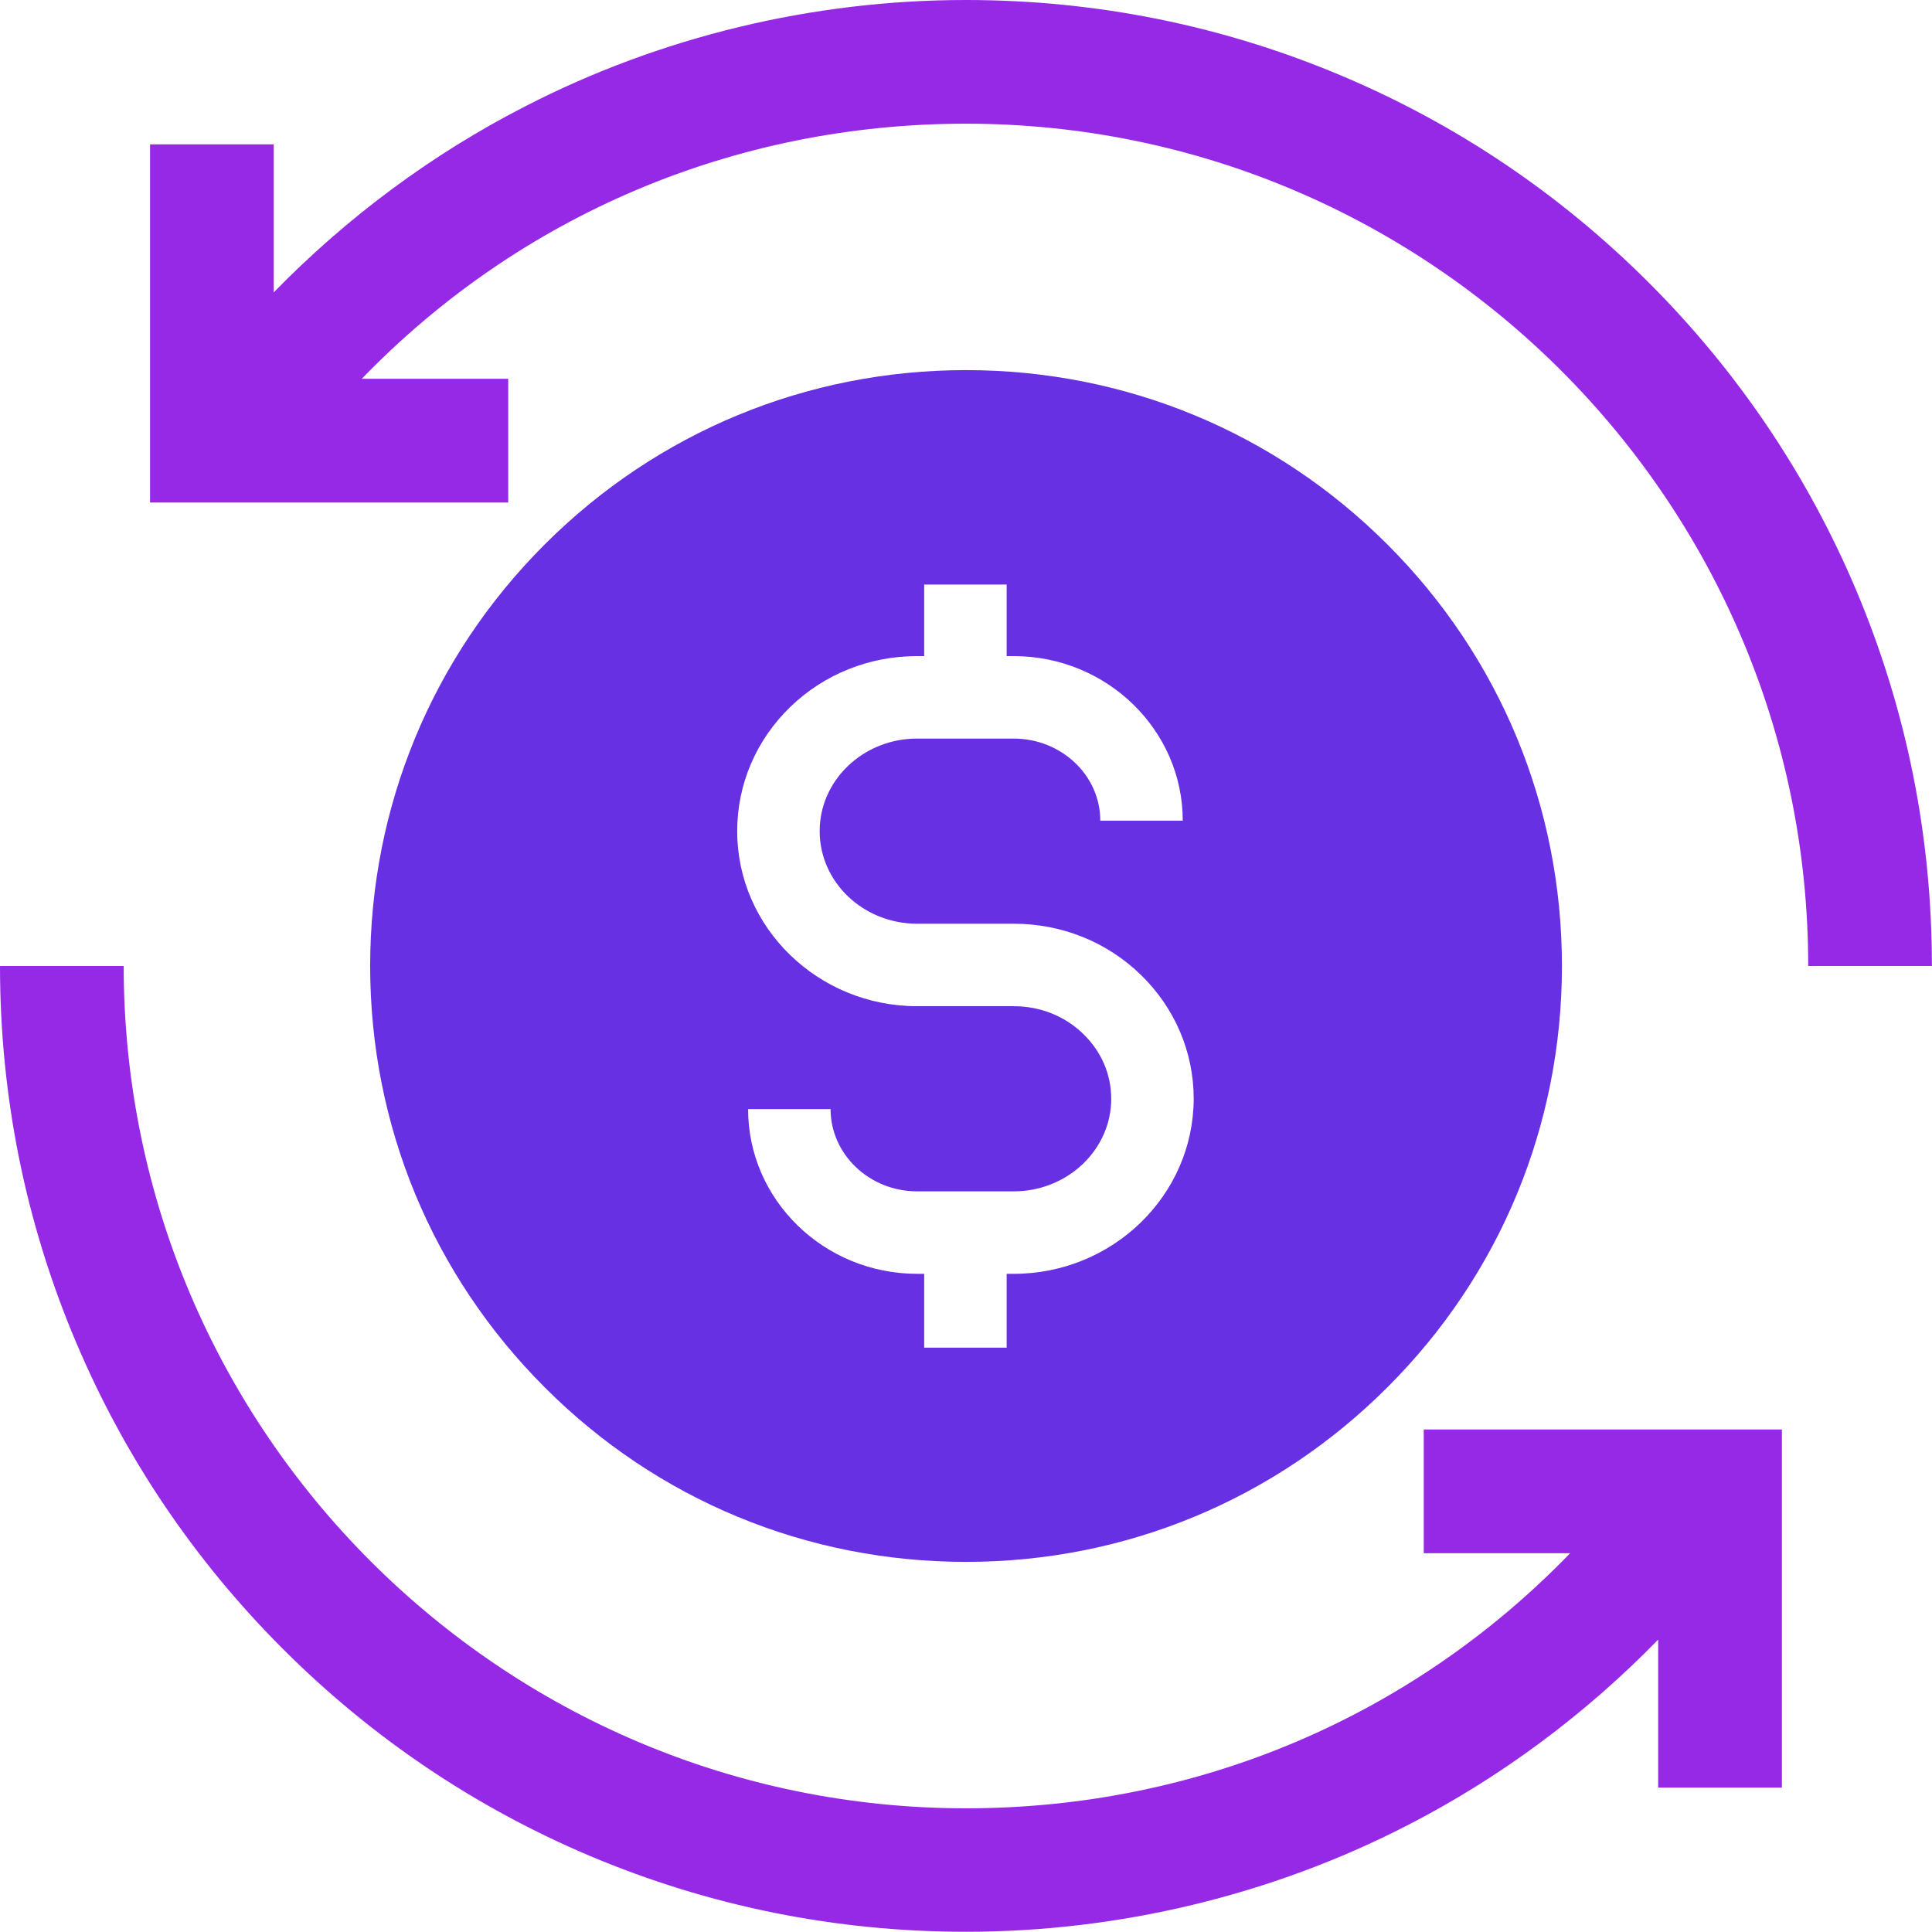
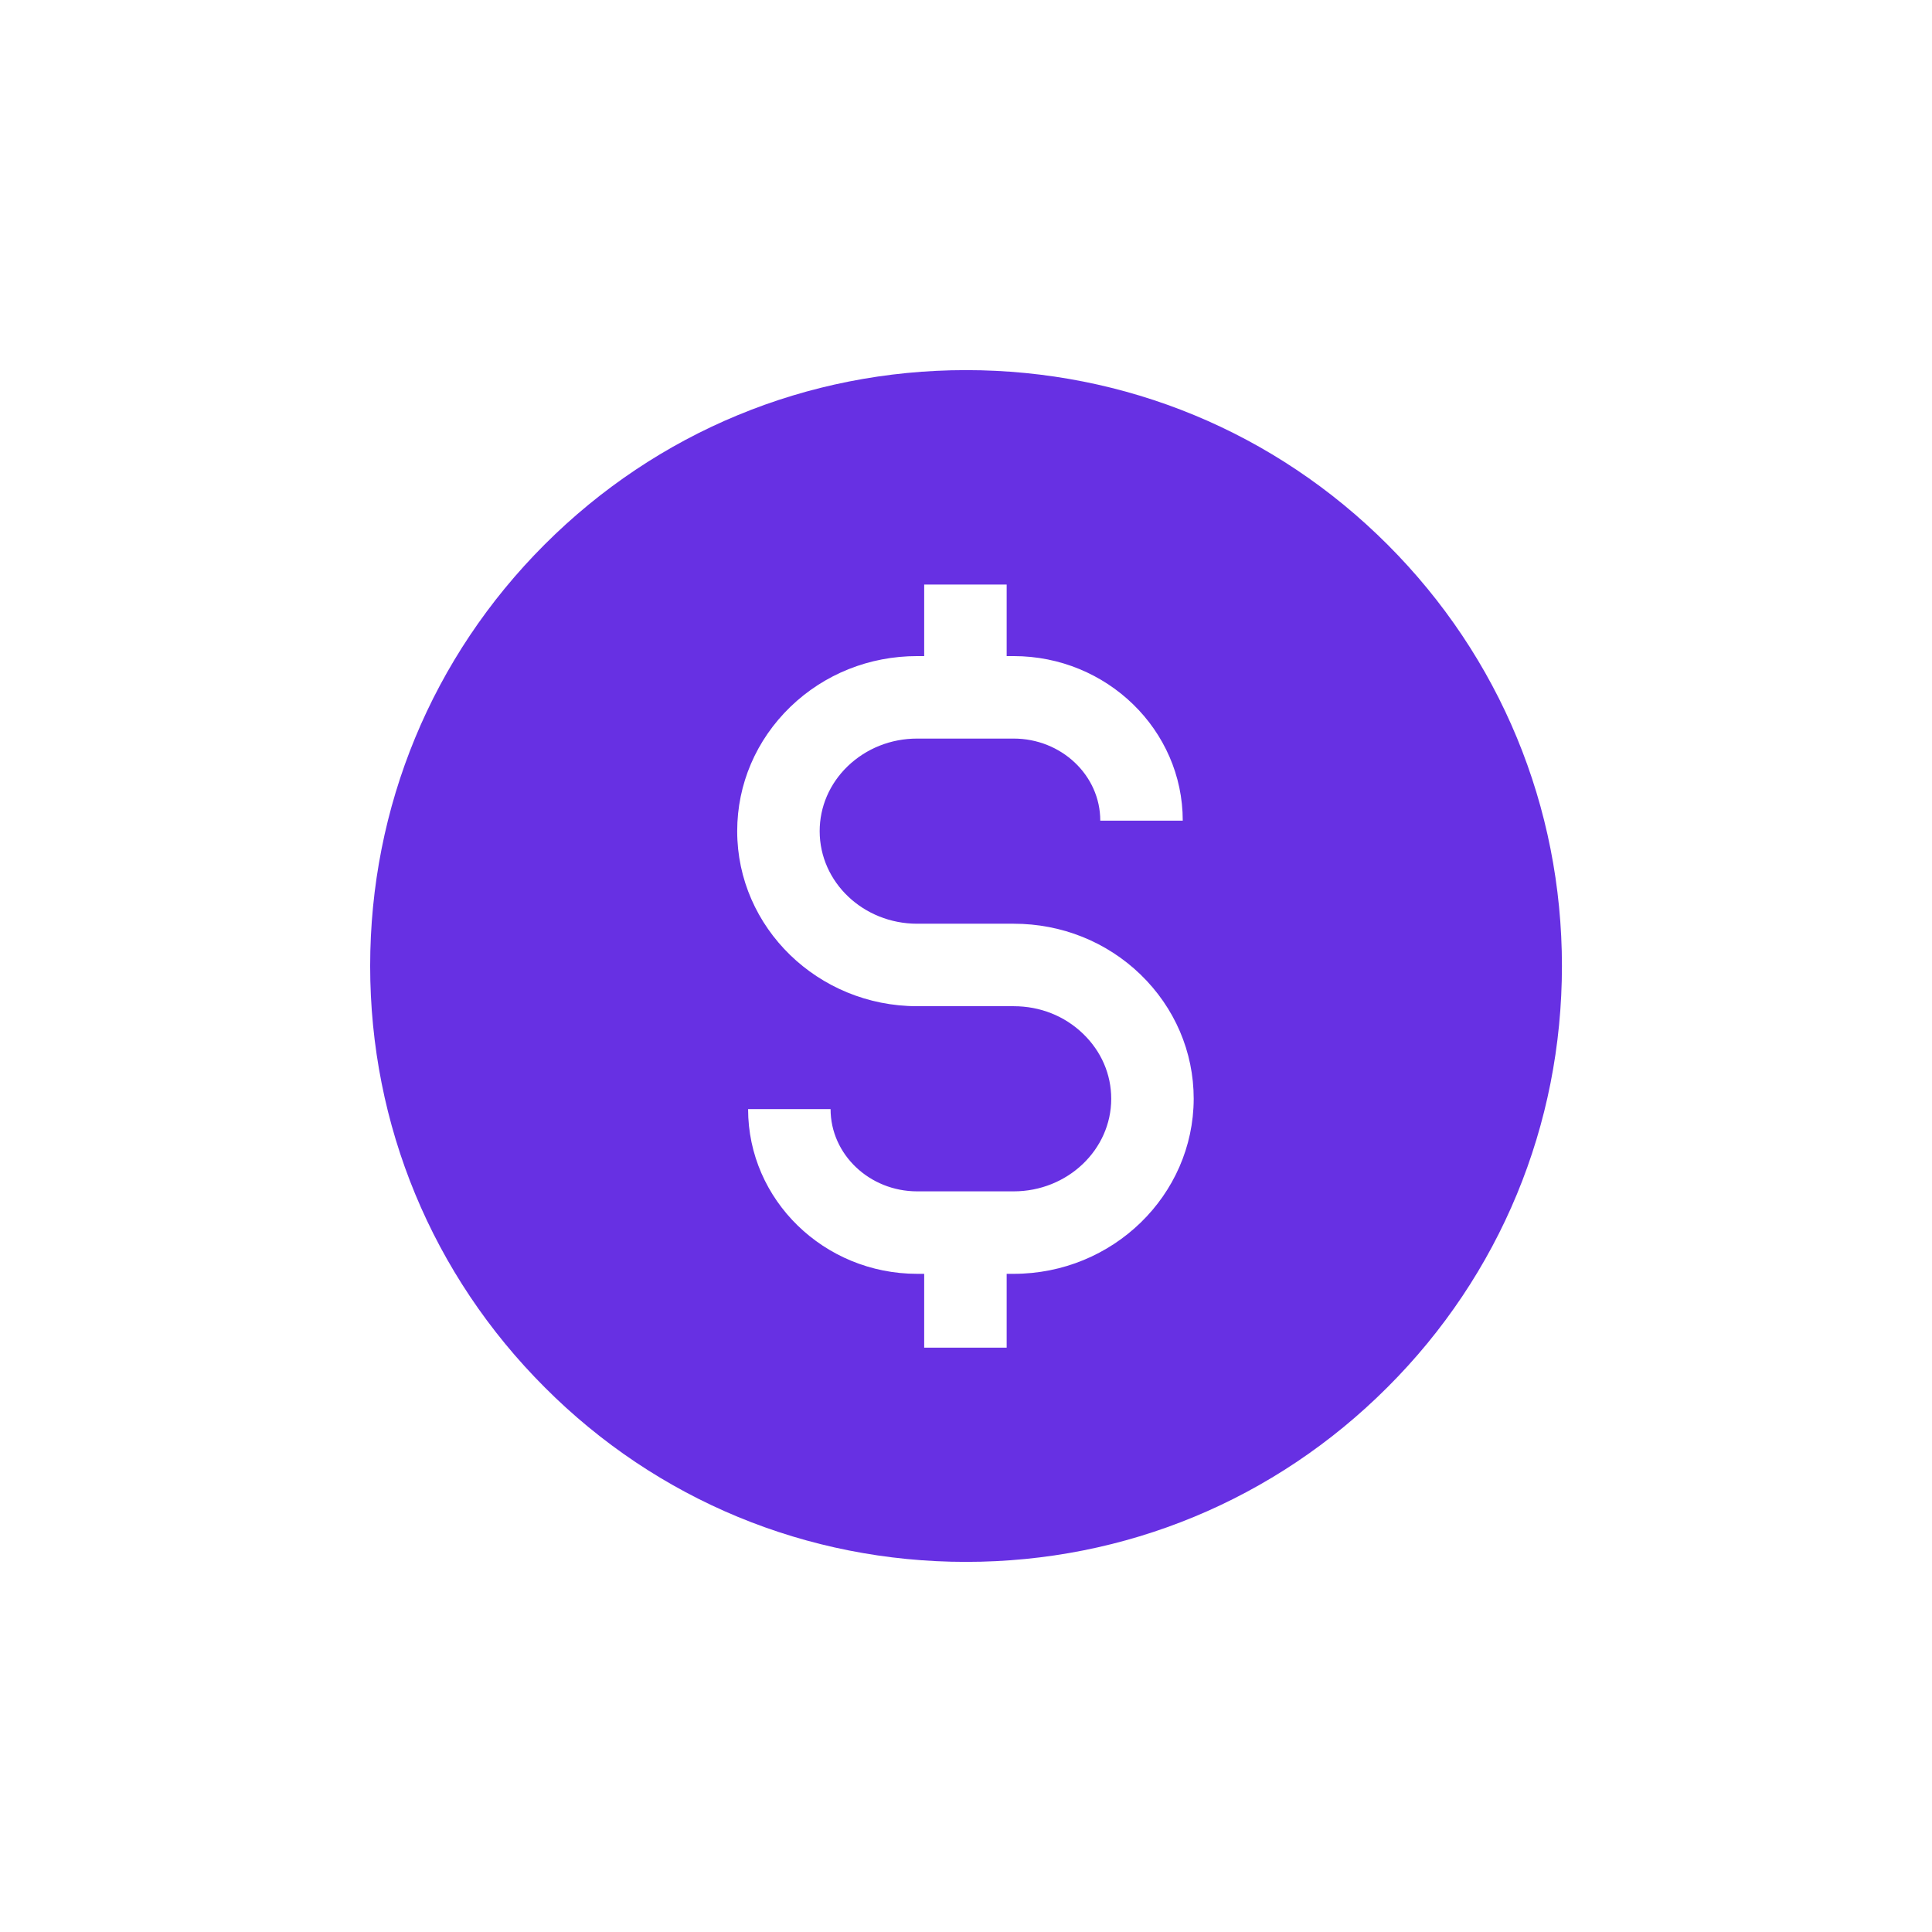
<svg xmlns="http://www.w3.org/2000/svg" width="42" height="42" viewBox="0 0 42 42" fill="none">
  <path d="M30.163 11.838C27.716 9.391 24.461 8.046 21.001 8.046C17.541 8.046 14.286 9.391 11.839 11.838C9.392 14.285 8.047 17.54 8.047 21C8.047 24.46 9.396 27.715 11.844 30.162C14.286 32.609 17.541 33.954 21.001 33.954C24.461 33.954 27.716 32.605 30.163 30.157C32.61 27.715 33.955 24.46 33.955 21C33.955 17.54 32.61 14.285 30.163 11.838ZM22.036 27.692H21.884V29.297H20.091V27.692H19.939C17.913 27.692 16.263 26.087 16.263 24.111H18.056C18.056 25.097 18.903 25.899 19.939 25.899H22.036C23.206 25.899 24.157 24.994 24.157 23.887C24.157 23.353 23.941 22.856 23.547 22.475C23.144 22.085 22.61 21.874 22.036 21.874H19.939C17.783 21.874 16.026 20.166 16.026 18.069C16.026 17.047 16.438 16.087 17.182 15.366C17.922 14.653 18.899 14.263 19.939 14.263H20.091V12.708H21.884V14.263H22.036C24.062 14.263 25.712 15.868 25.712 17.84H23.919C23.919 16.854 23.072 16.056 22.036 16.056H19.939C19.365 16.056 18.831 16.271 18.428 16.657C18.034 17.038 17.819 17.54 17.819 18.069C17.819 19.18 18.769 20.081 19.939 20.081H22.036C23.076 20.081 24.053 20.471 24.793 21.184C25.537 21.905 25.95 22.865 25.95 23.887C25.945 25.984 24.192 27.692 22.036 27.692Z" fill="#6730E3" />
-   <path d="M41.998 21H39.309C39.309 10.901 31.093 2.689 20.998 2.689C15.965 2.689 11.299 4.684 7.865 8.234H11.048V10.924H3.262V3.138H5.951V6.356C7.542 4.724 9.394 3.348 11.415 2.313C14.356 0.798 17.668 0 20.998 0C23.831 0 26.584 0.556 29.174 1.65C31.676 2.707 33.921 4.222 35.849 6.15C37.776 8.077 39.291 10.323 40.349 12.824C41.443 15.415 41.998 18.167 41.998 21Z" fill="#9629E6" />
-   <path d="M38.737 31.076V38.862H36.047V35.644C34.456 37.276 32.605 38.652 30.583 39.687C27.643 41.198 24.326 41.995 21 41.995C18.167 41.995 15.415 41.44 12.824 40.346C10.323 39.288 8.077 37.773 6.15 35.846C4.222 33.918 2.707 31.673 1.65 29.171C0.556 26.585 0 23.833 0 21H2.689C2.689 31.099 10.906 39.311 21 39.311C26.034 39.311 30.7 37.316 34.133 33.766H30.951V31.076H38.737Z" fill="#9629E6" />
</svg>